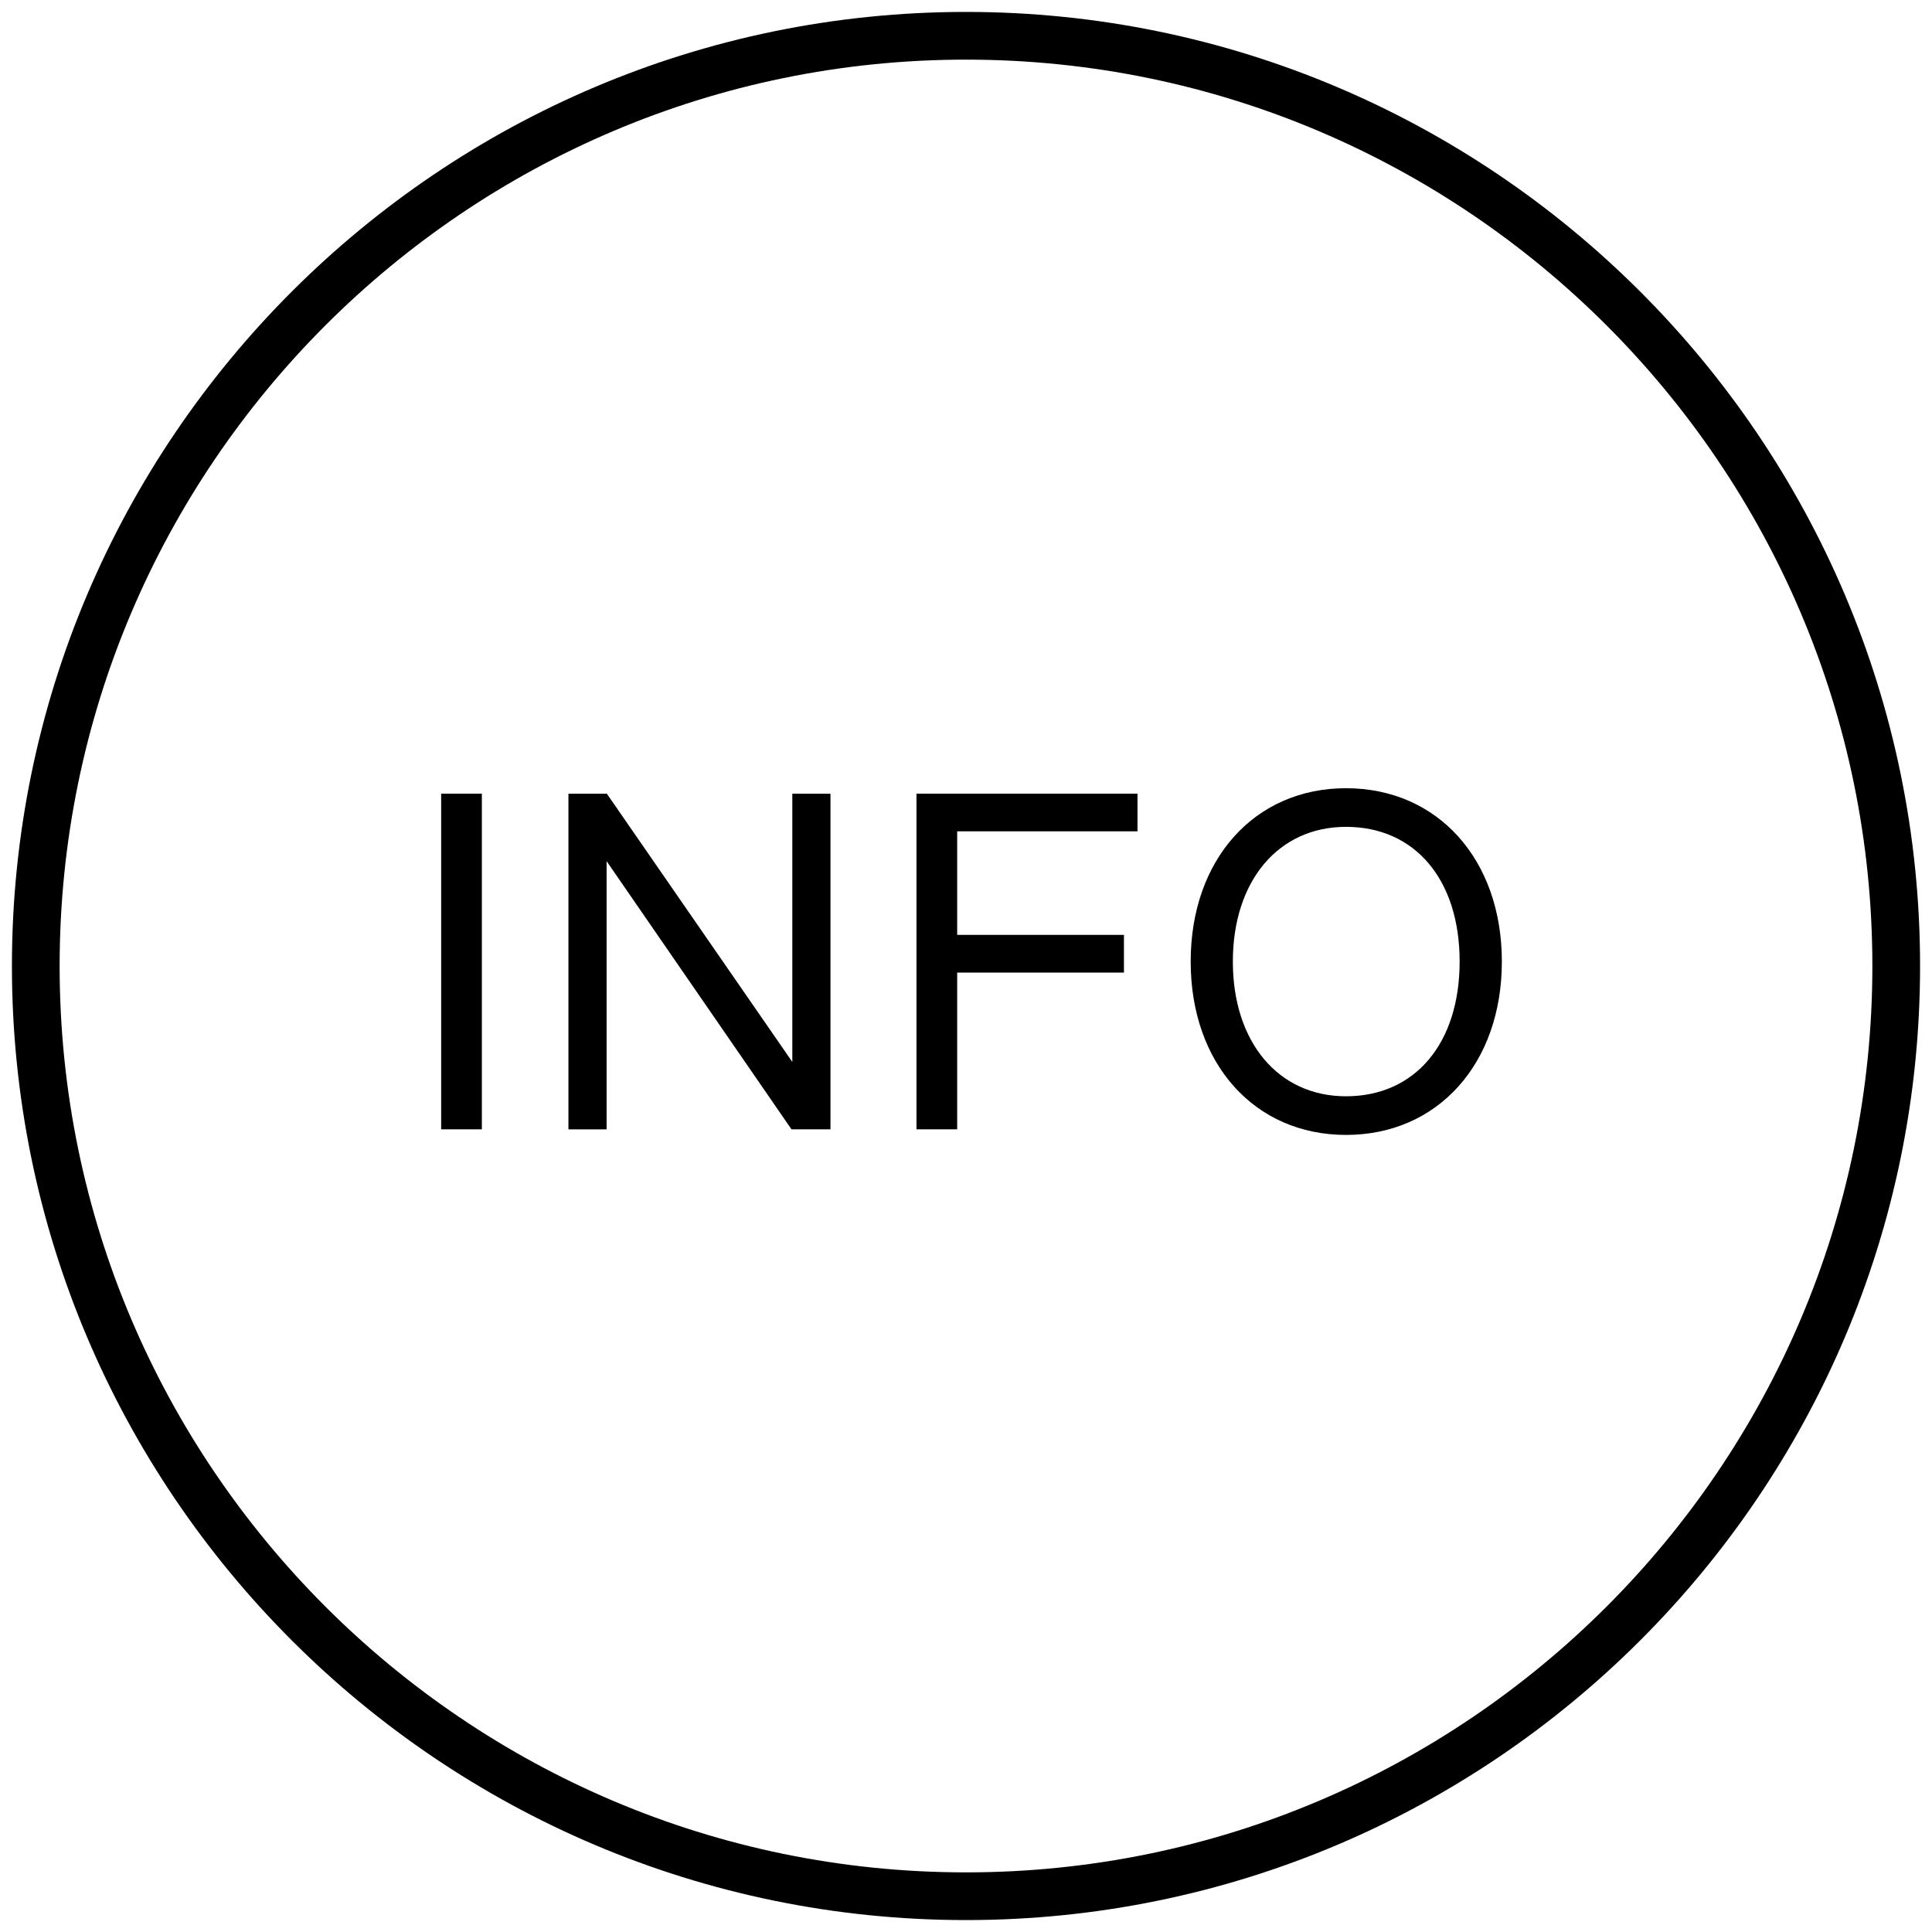
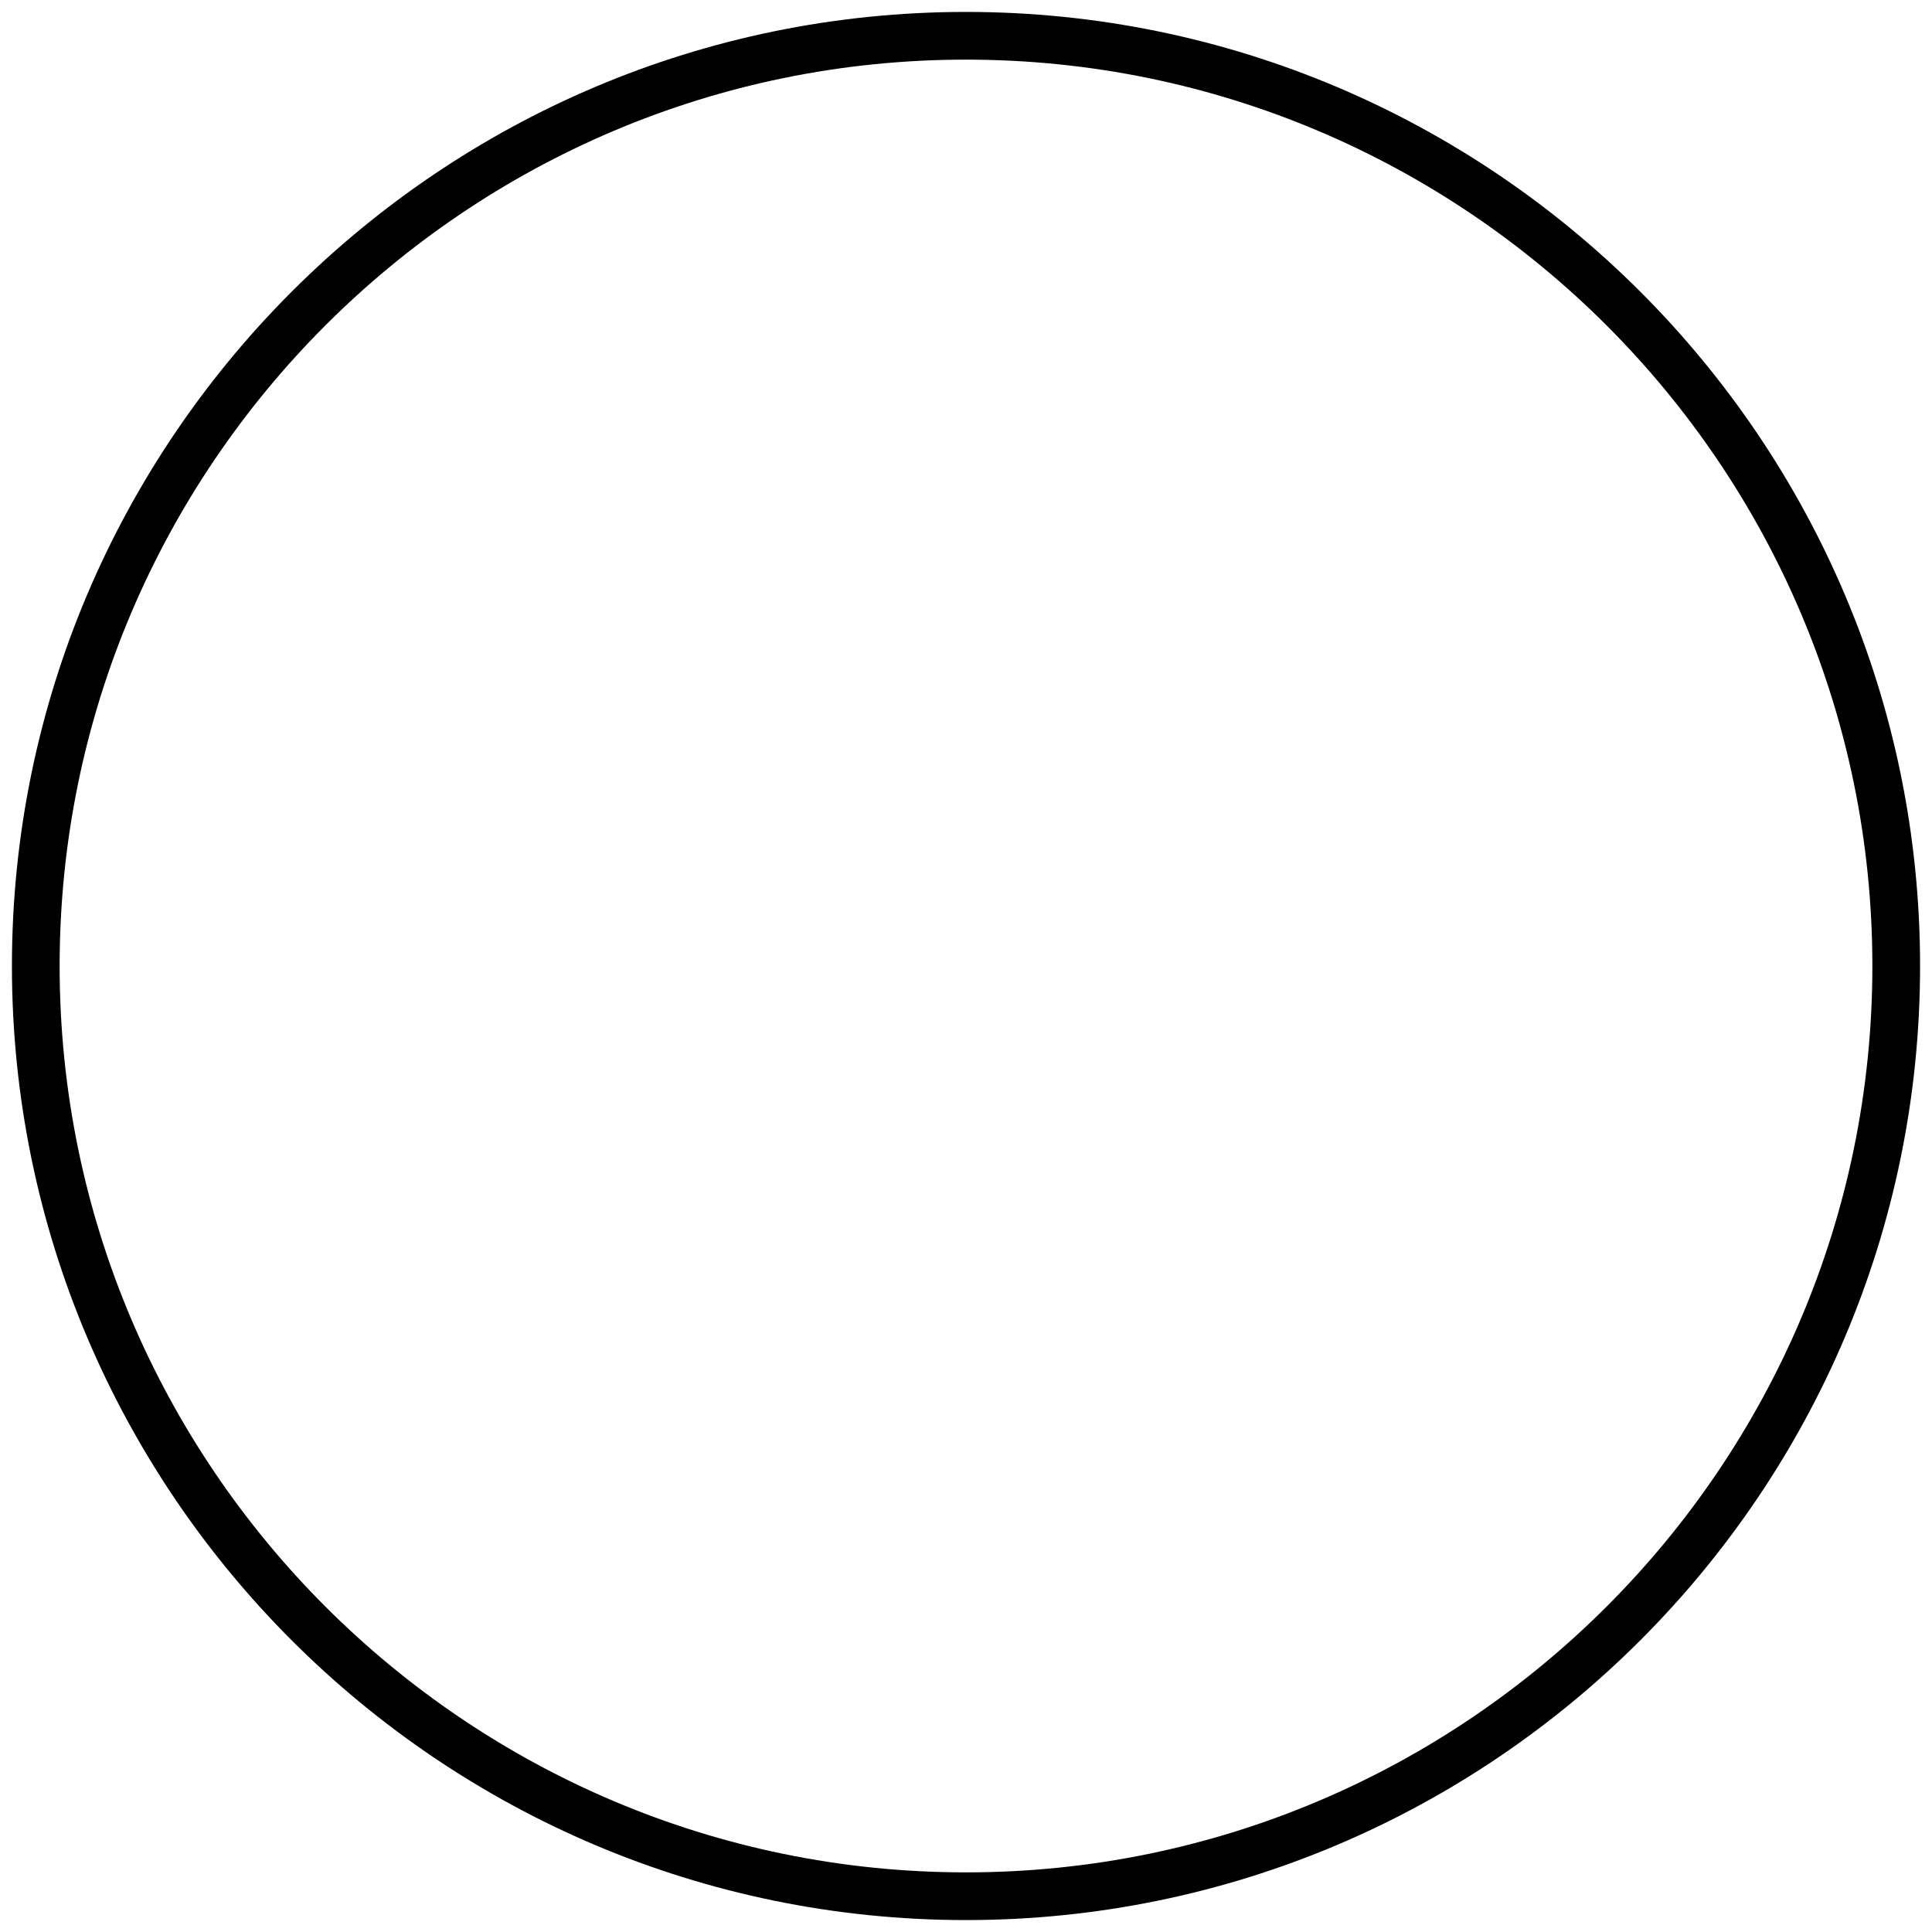
<svg xmlns="http://www.w3.org/2000/svg" version="1.1" id="Layer_1" x="0px" y="0px" viewBox="0 0 40.5 40.5" style="enable-background:new 0 0 40.5 40.5;" xml:space="preserve">
  <g>
    <g>
      <path d="M20.25,40.25c-11.028,0-20-8.972-20-20s8.972-20,20-20s20,8.972,20,20    S31.278,40.25,20.25,40.25z M20.25,1.25c-10.477,0-19,8.523-19,19    c0,10.476,8.523,19,19,19c10.476,0,19-8.523,19-19    C39.25,9.774,30.726,1.25,20.25,1.25z" />
    </g>
-     <path d="M28.216,23.791c-1.917,0-3.256-1.494-3.256-3.634c0-2.14,1.339-3.634,3.256-3.634   c1.923,0,3.267,1.495,3.267,3.634C31.483,22.297,30.139,23.791,28.216,23.791z    M20.065,23.674h-0.853v-7.037h4.633v0.79h-3.78v2.171h3.496v0.79h-3.496V23.674z    M17.409,23.674h-0.817l-0.022-0.032l-3.854-5.59v5.623h-0.8v-7.037h0.806l0.022,0.033   l3.865,5.59v-5.623h0.8V23.674z M10.101,23.674H9.248v-7.037h0.853V23.674z    M28.216,17.333c-1.419,0-2.372,1.135-2.372,2.824s0.953,2.824,2.372,2.824   c1.447,0,2.382-1.108,2.382-2.824S29.664,17.333,28.216,17.333z" />
  </g>
</svg>